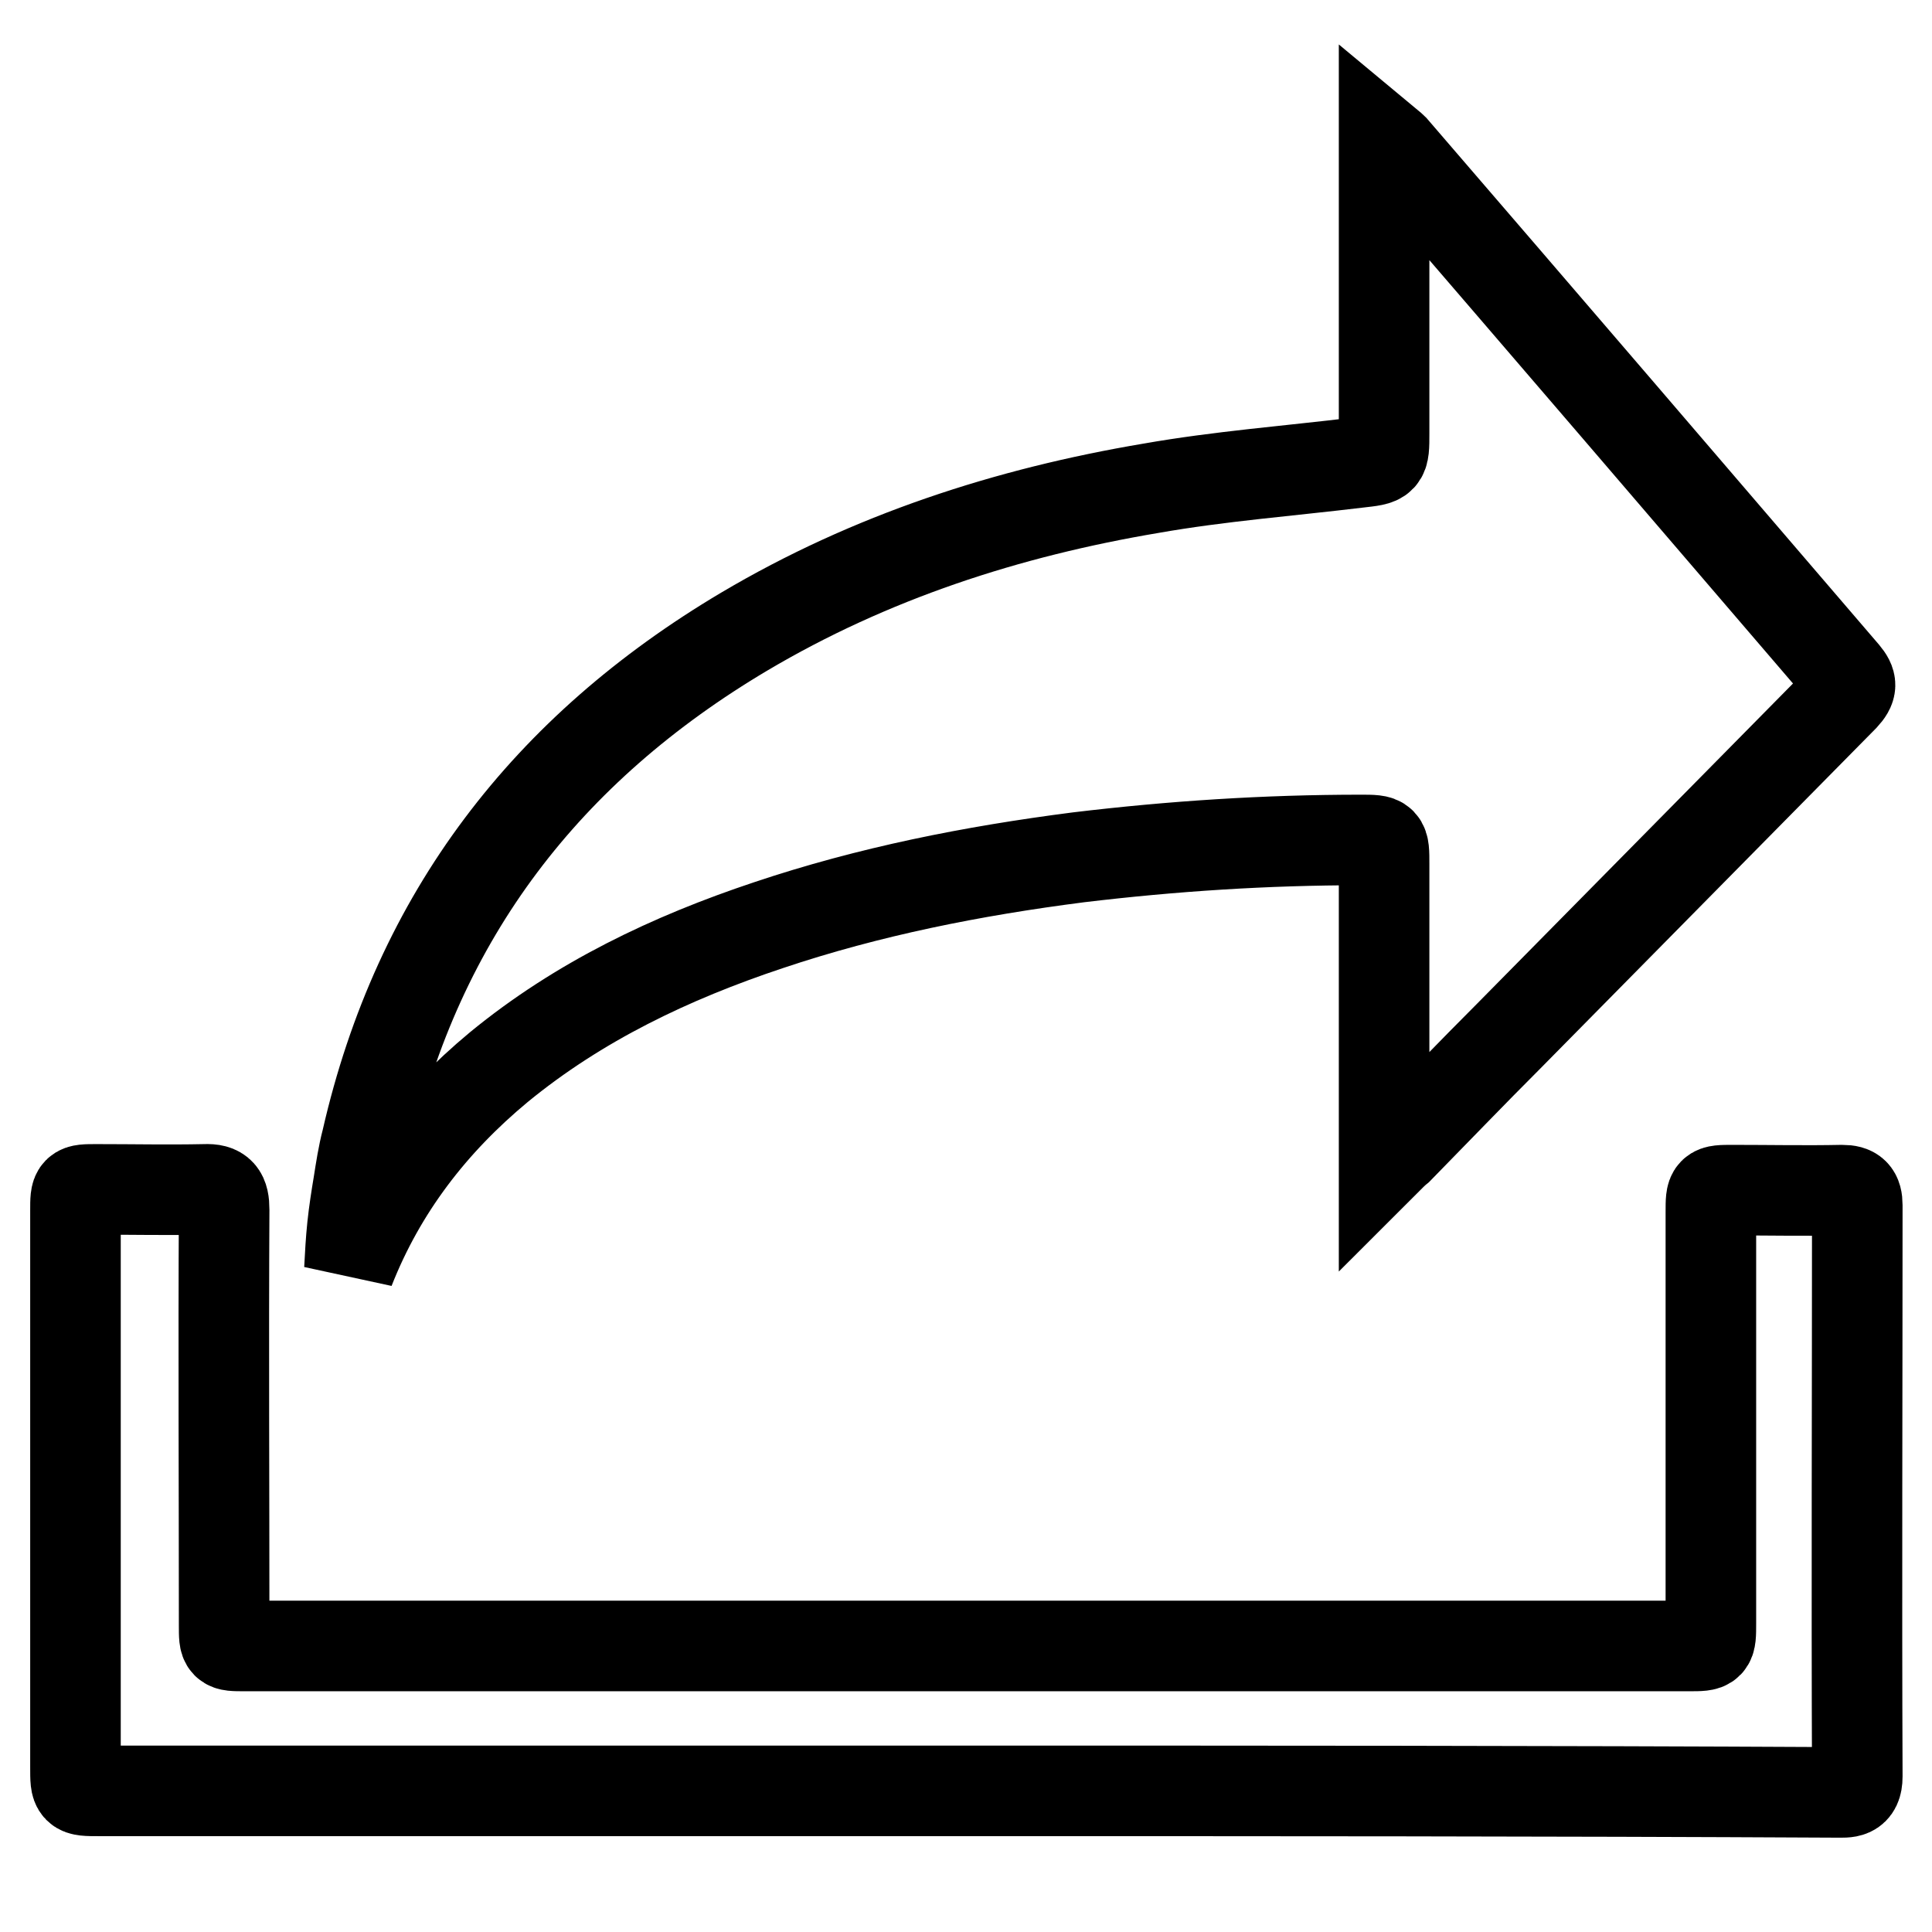
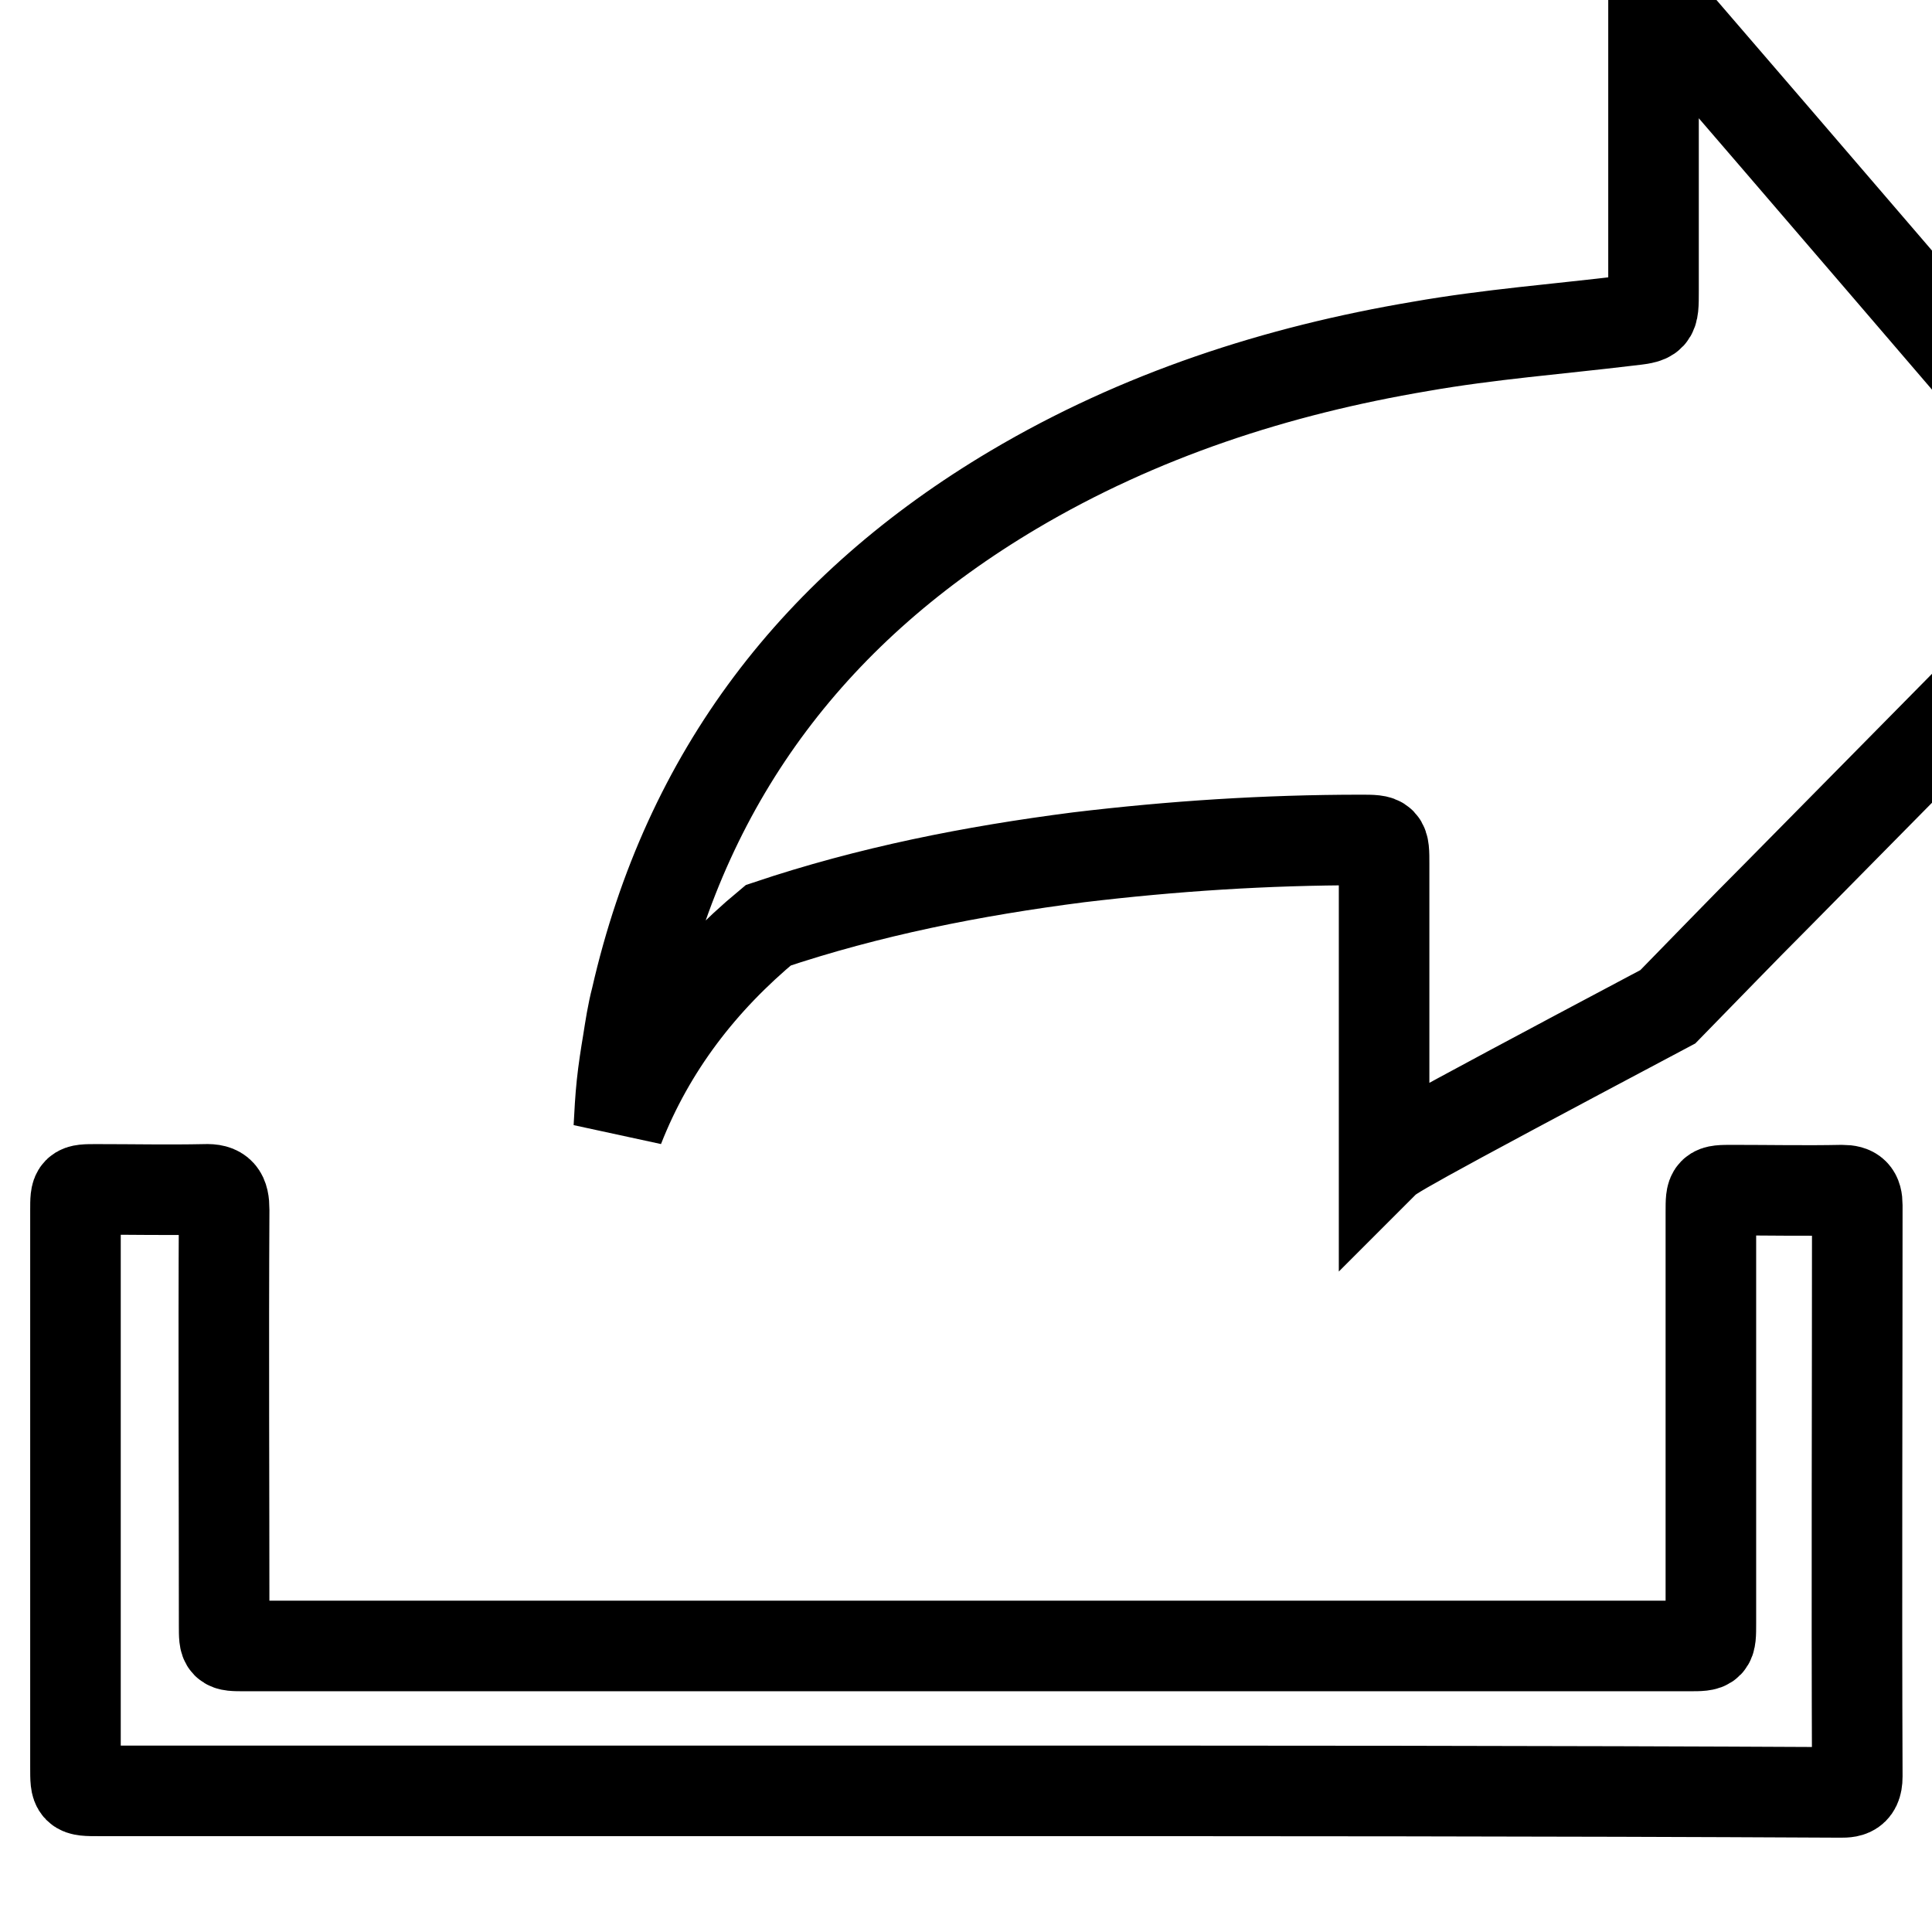
<svg xmlns="http://www.w3.org/2000/svg" version="1.1" x="0px" y="0px" viewBox="0 0 256 256" enable-background="new 0 0 256 256" xml:space="preserve">
  <g>
-     <path stroke-width="12" fill-opacity="0" stroke="#000000" d="M183.4,154c0-6.2,0-11.9,0-17.5c0-7.3,0-14.7,0-22c0-3.2,0-3.2-3.1-3.2c-12.5,0-24.9,0.8-37.4,2.3 c-14,1.8-27.7,4.5-41.1,9c-12.9,4.3-25.1,10.1-35.7,18.8c-8.8,7.3-15.6,16.1-19.8,26.8c0.1-1.9,0.2-3.8,0.4-5.7 c0.2-1.9,0.5-3.8,0.8-5.6c0.3-1.9,0.6-3.9,1.1-5.8c6.8-29.8,23.9-51.9,50-67.4c16.7-9.9,34.9-15.8,53.9-19 c9.1-1.6,18.3-2.3,27.4-3.4c3.5-0.4,3.5-0.3,3.5-3.9c0-12,0-24.1,0-36.1c0-0.7,0-1.5,0-2.6c0.6,0.5,0.9,0.7,1.2,1 c20,23.2,39.9,46.4,59.8,69.6c1,1.2,1,1.8-0.1,3c-14.8,15-29.6,30-44.4,45c-4.9,4.9-9.7,9.9-14.6,14.9 C184.8,152.6,184.3,153.1,183.4,154z M128,237.3c-38.3,0-76.6,0-114.9,0c-3.1,0-3.1,0-3.1-3.1c0-24.6,0-49.2,0-73.8 c0-2.8,0-2.8,2.8-2.8c4.8,0,9.5,0.1,14.3,0c2.1-0.1,2.6,0.7,2.6,2.7c-0.1,18.4,0,36.7,0,55.1c0,2.7,0,2.7,2.7,2.7 c63.8,0,127.6,0,191.4,0c2.9,0,2.9,0,2.9-3c0-18.2,0-36.3,0-54.5c0-2.9,0-2.9,2.9-2.9c4.8,0,9.7,0.1,14.5,0c1.5,0,2,0.5,2,2 c0,25.2-0.1,50.5,0,75.7c0,2.3-1.3,2.1-2.8,2.1C204.8,237.3,166.4,237.3,128,237.3z" />
+     <path stroke-width="12" fill-opacity="0" stroke="#000000" d="M183.4,154c0-6.2,0-11.9,0-17.5c0-7.3,0-14.7,0-22c0-3.2,0-3.2-3.1-3.2c-12.5,0-24.9,0.8-37.4,2.3 c-14,1.8-27.7,4.5-41.1,9c-8.8,7.3-15.6,16.1-19.8,26.8c0.1-1.9,0.2-3.8,0.4-5.7 c0.2-1.9,0.5-3.8,0.8-5.6c0.3-1.9,0.6-3.9,1.1-5.8c6.8-29.8,23.9-51.9,50-67.4c16.7-9.9,34.9-15.8,53.9-19 c9.1-1.6,18.3-2.3,27.4-3.4c3.5-0.4,3.5-0.3,3.5-3.9c0-12,0-24.1,0-36.1c0-0.7,0-1.5,0-2.6c0.6,0.5,0.9,0.7,1.2,1 c20,23.2,39.9,46.4,59.8,69.6c1,1.2,1,1.8-0.1,3c-14.8,15-29.6,30-44.4,45c-4.9,4.9-9.7,9.9-14.6,14.9 C184.8,152.6,184.3,153.1,183.4,154z M128,237.3c-38.3,0-76.6,0-114.9,0c-3.1,0-3.1,0-3.1-3.1c0-24.6,0-49.2,0-73.8 c0-2.8,0-2.8,2.8-2.8c4.8,0,9.5,0.1,14.3,0c2.1-0.1,2.6,0.7,2.6,2.7c-0.1,18.4,0,36.7,0,55.1c0,2.7,0,2.7,2.7,2.7 c63.8,0,127.6,0,191.4,0c2.9,0,2.9,0,2.9-3c0-18.2,0-36.3,0-54.5c0-2.9,0-2.9,2.9-2.9c4.8,0,9.7,0.1,14.5,0c1.5,0,2,0.5,2,2 c0,25.2-0.1,50.5,0,75.7c0,2.3-1.3,2.1-2.8,2.1C204.8,237.3,166.4,237.3,128,237.3z" />
  </g>
</svg>